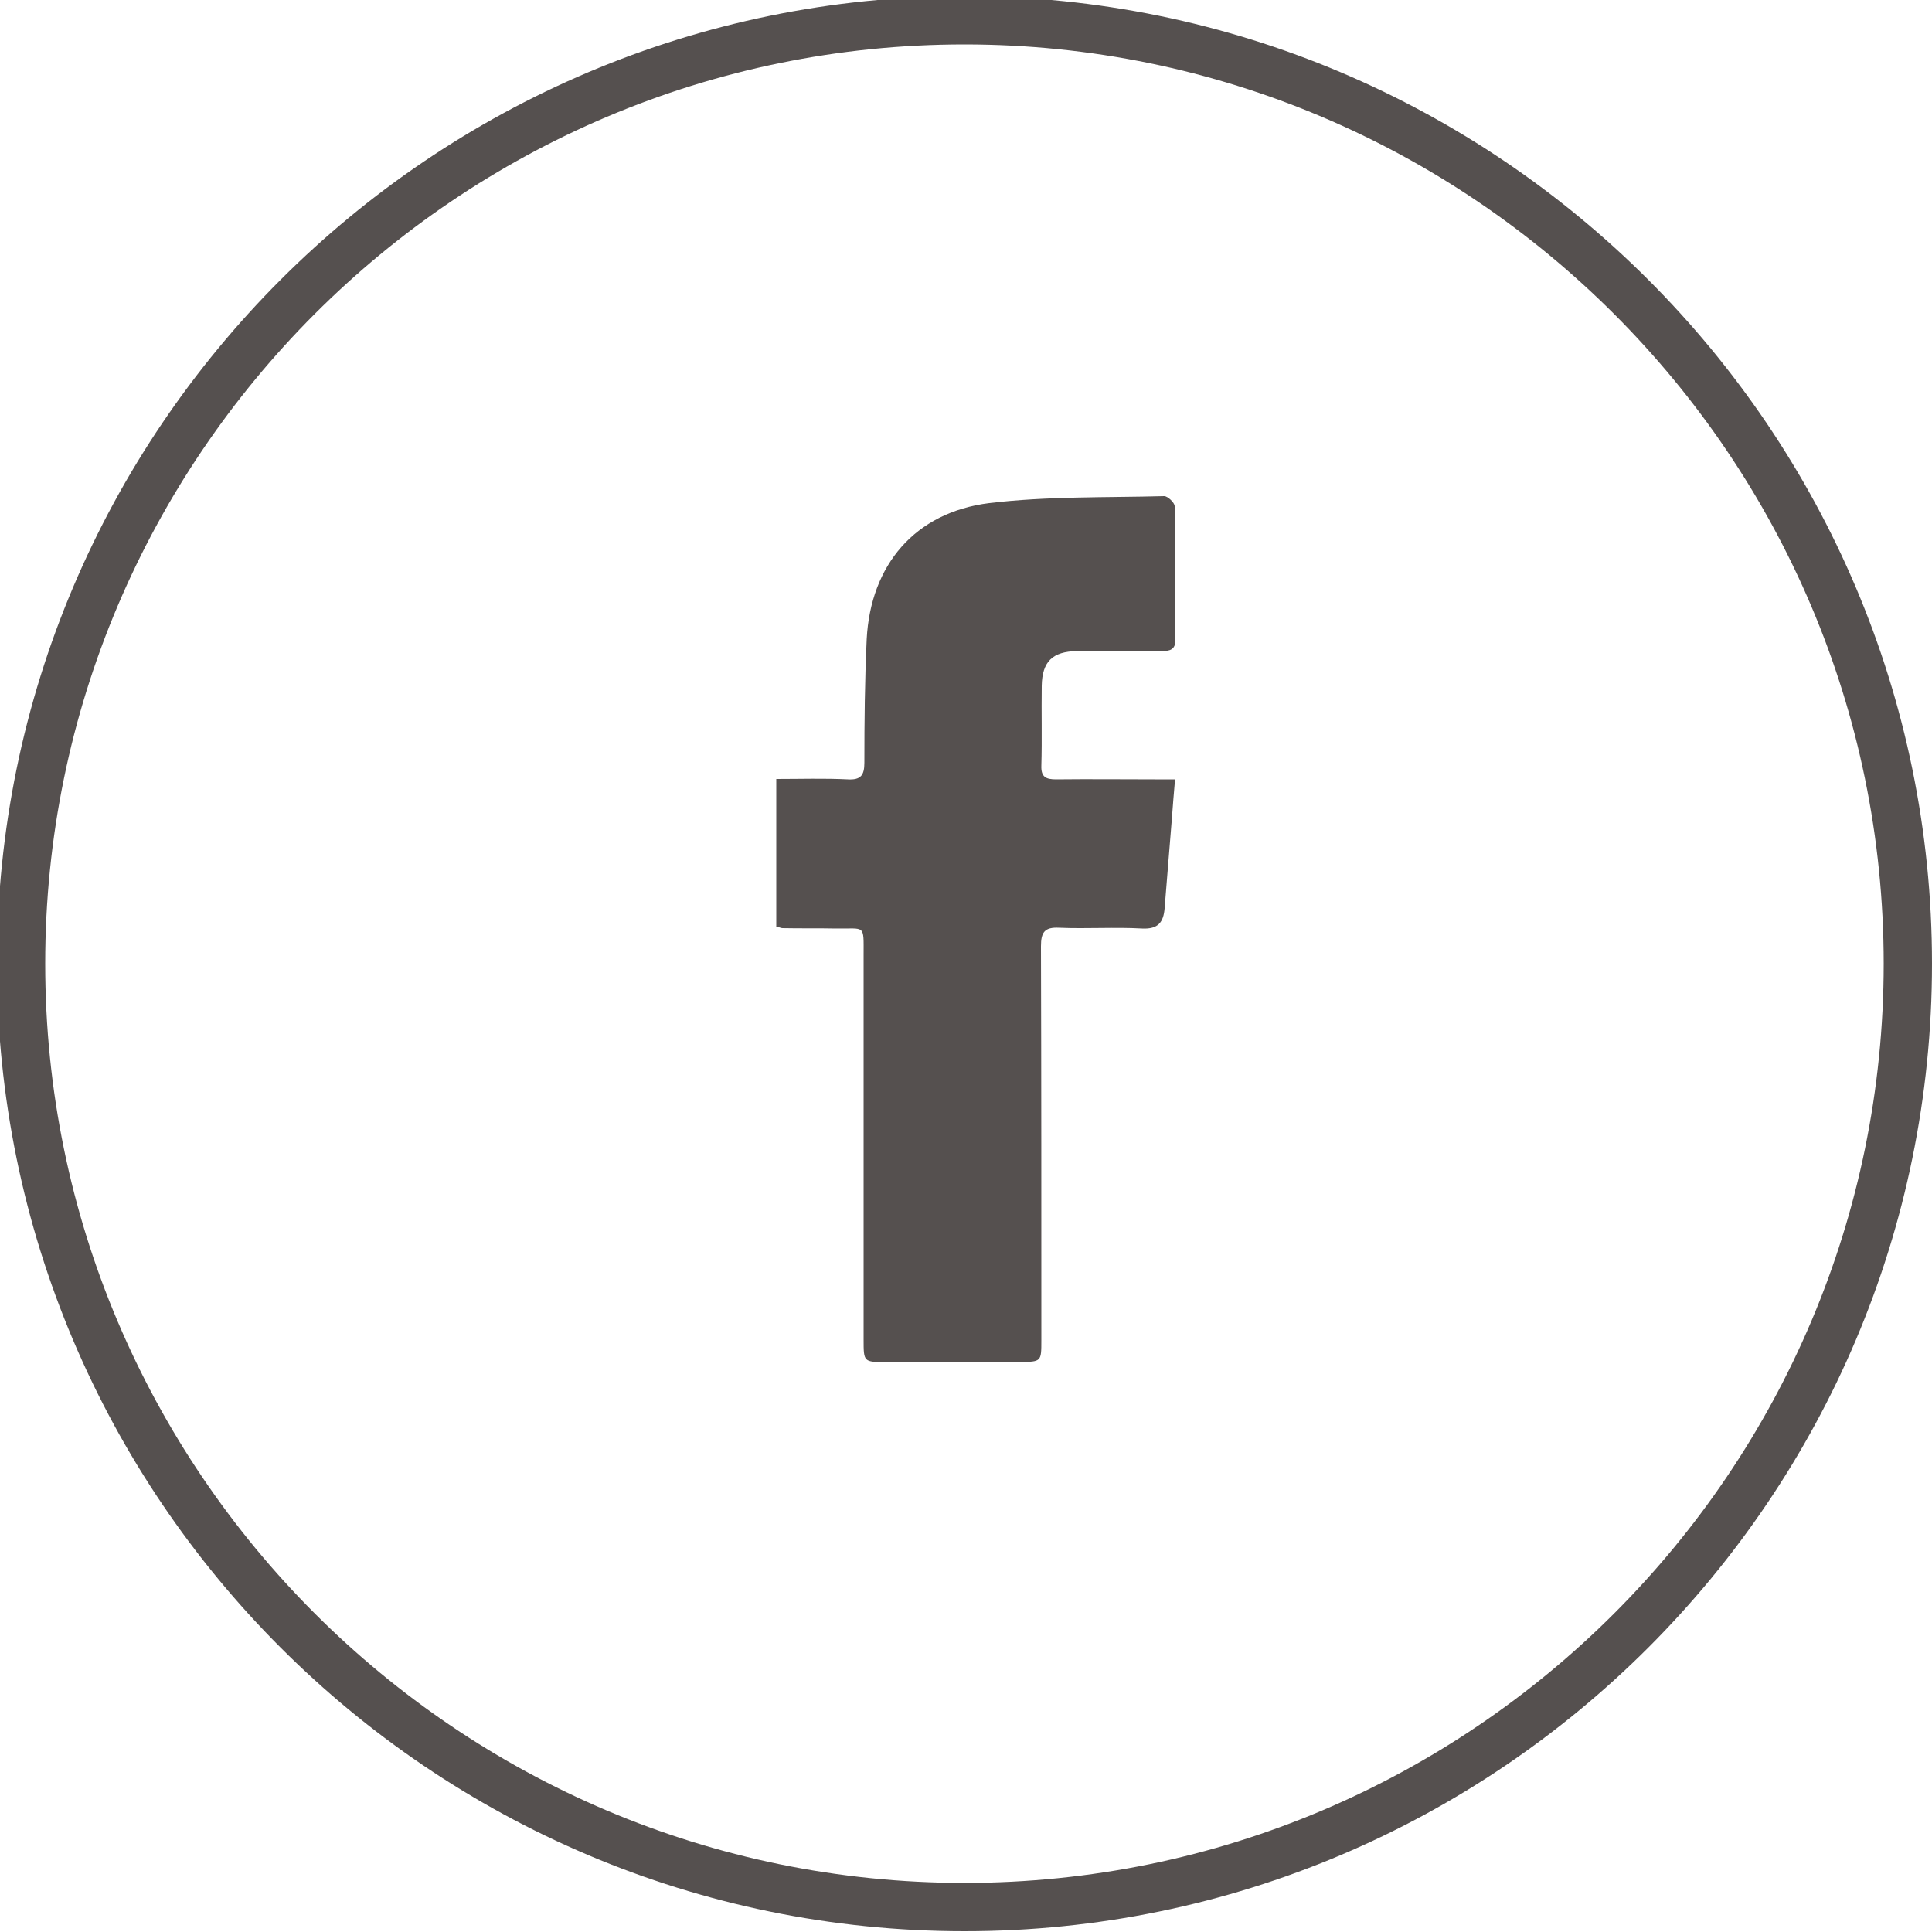
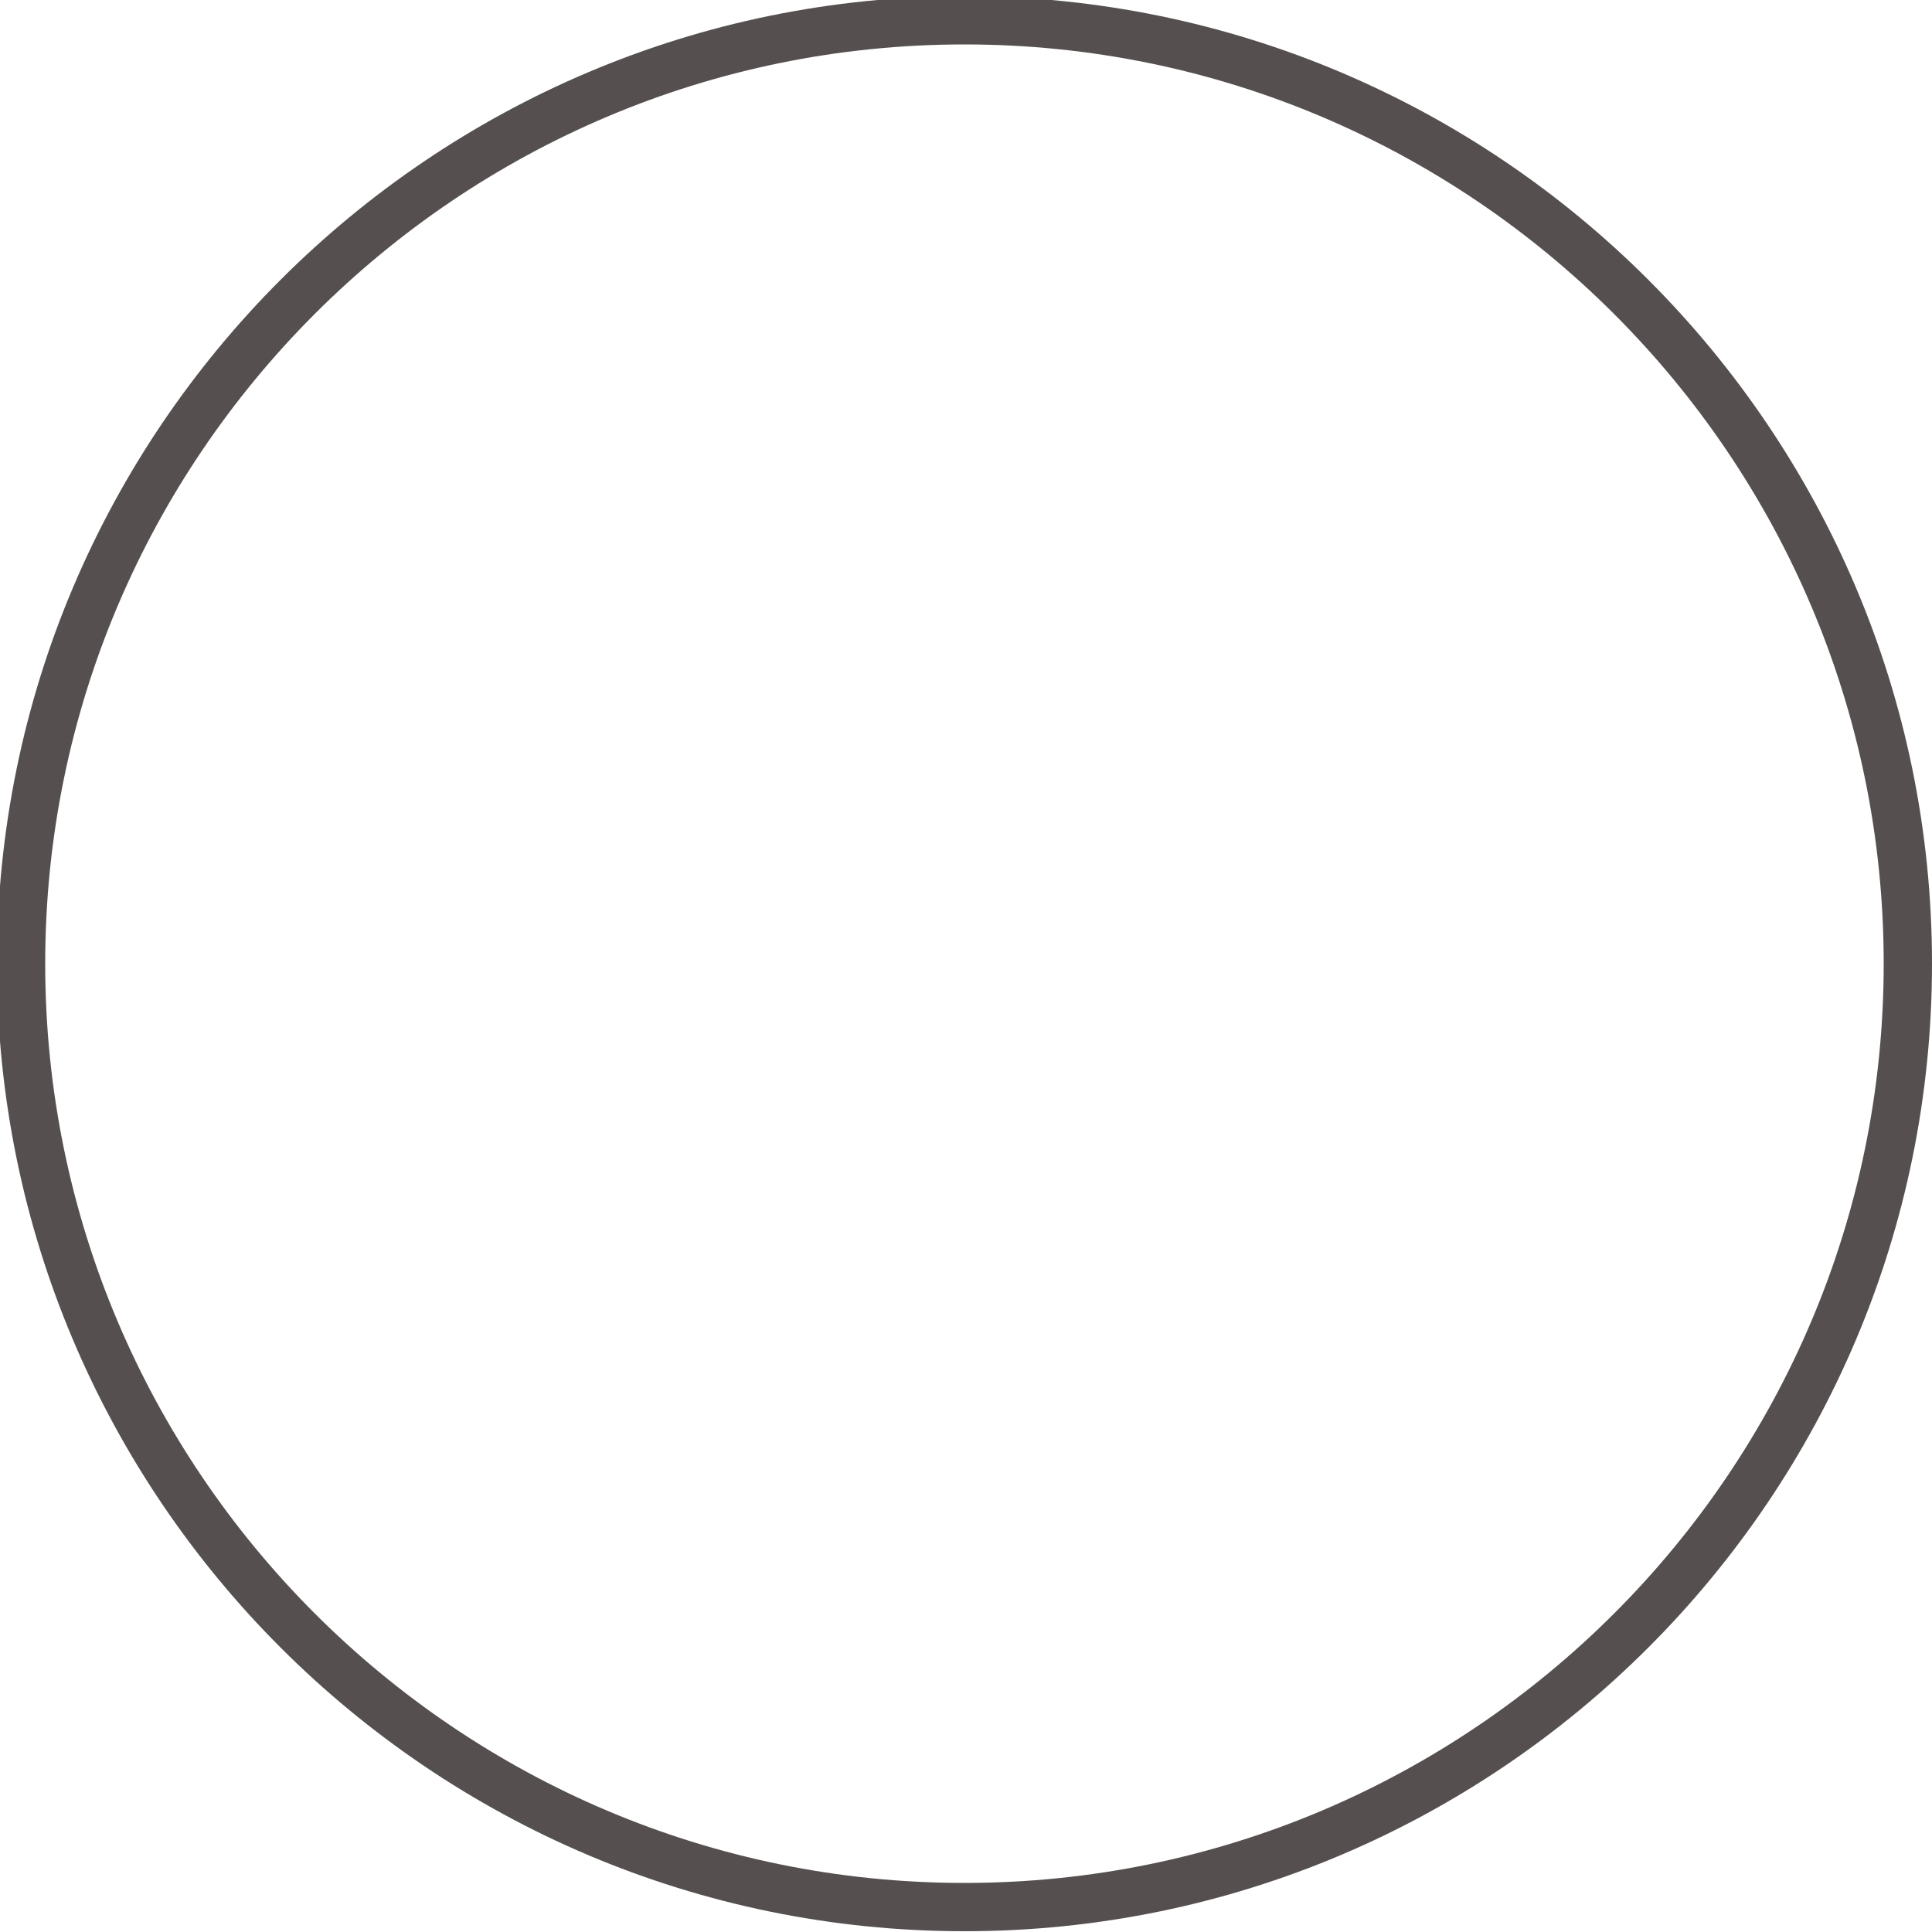
<svg xmlns="http://www.w3.org/2000/svg" xmlns:xlink="http://www.w3.org/1999/xlink" version="1.1" id="Calque_1" x="0px" y="0px" viewBox="0 0 500 500" style="enable-background:new 0 0 500 500;" xml:space="preserve">
  <style type="text/css">
	.st0{clip-path:url(#SVGID_2_);}
	.st1{fill:#55504F;}
</style>
  <g>
    <defs>
      <rect id="SVGID_1_" x="-0.8" y="-1" width="500.8" height="500.8" />
    </defs>
    <clipPath id="SVGID_2_">
      <use xlink:href="#SVGID_1_" style="overflow:visible;" />
    </clipPath>
    <g class="st0">
-       <path class="st1" d="M200.9,239.8v-38.2c6.2,0,12.4-0.2,18.5,0.1c3.4,0.2,4.3-1.1,4.3-4.3c0-10.7,0.1-21.3,0.6-32    c1-19.2,12.5-32.8,31.7-35.2c15-1.8,30.2-1.4,45.3-1.8c0.9,0,2.7,1.7,2.7,2.6c0.2,11.5,0.1,23,0.2,34.6c0,2.6-1.5,2.9-3.6,2.9    c-7.3,0-14.6-0.1-21.9,0c-6.3,0.1-9,2.7-9.1,9c-0.1,6.9,0.1,13.8-0.1,20.7c-0.1,2.9,1.2,3.5,3.8,3.5c8.6-0.1,17.1,0,25.7,0h5.1    c-0.3,3.7-0.6,6.8-0.8,9.9c-0.6,7.8-1.3,15.6-1.9,23.5c-0.3,3.6-1.7,5.4-5.8,5.2c-7.2-0.4-14.3,0.1-21.5-0.2    c-3.8-0.2-4.7,1.2-4.7,4.8c0.1,34,0.1,68,0.1,102c0,5.5,0,5.5-5.5,5.6c-11.5,0-23.1,0-34.6,0c-5.9,0-5.9,0-5.9-5.8    c0-33.2,0-66.3,0-99.5c0-8.1,0.5-6.8-7.1-6.9c-4.6-0.1-9.3,0-13.9-0.1C202.2,240.2,201.8,240,200.9,239.8" />
-     </g>
+       </g>
    <g class="st0">
      <path class="st1" d="M249.6,499.8C111.5,499.8-0.8,387.5-0.8,249.4C-0.8,111.3,111.5-1,249.6-1C387.7-1,500,111.3,500,249.4    C500,387.5,387.7,499.8,249.6,499.8z M249.6,11.5c-131.2,0-237.9,106.7-237.9,237.9s106.7,237.9,237.9,237.9    c131.2,0,237.9-106.7,237.9-237.9S380.7,11.5,249.6,11.5z" />
    </g>
  </g>
</svg>